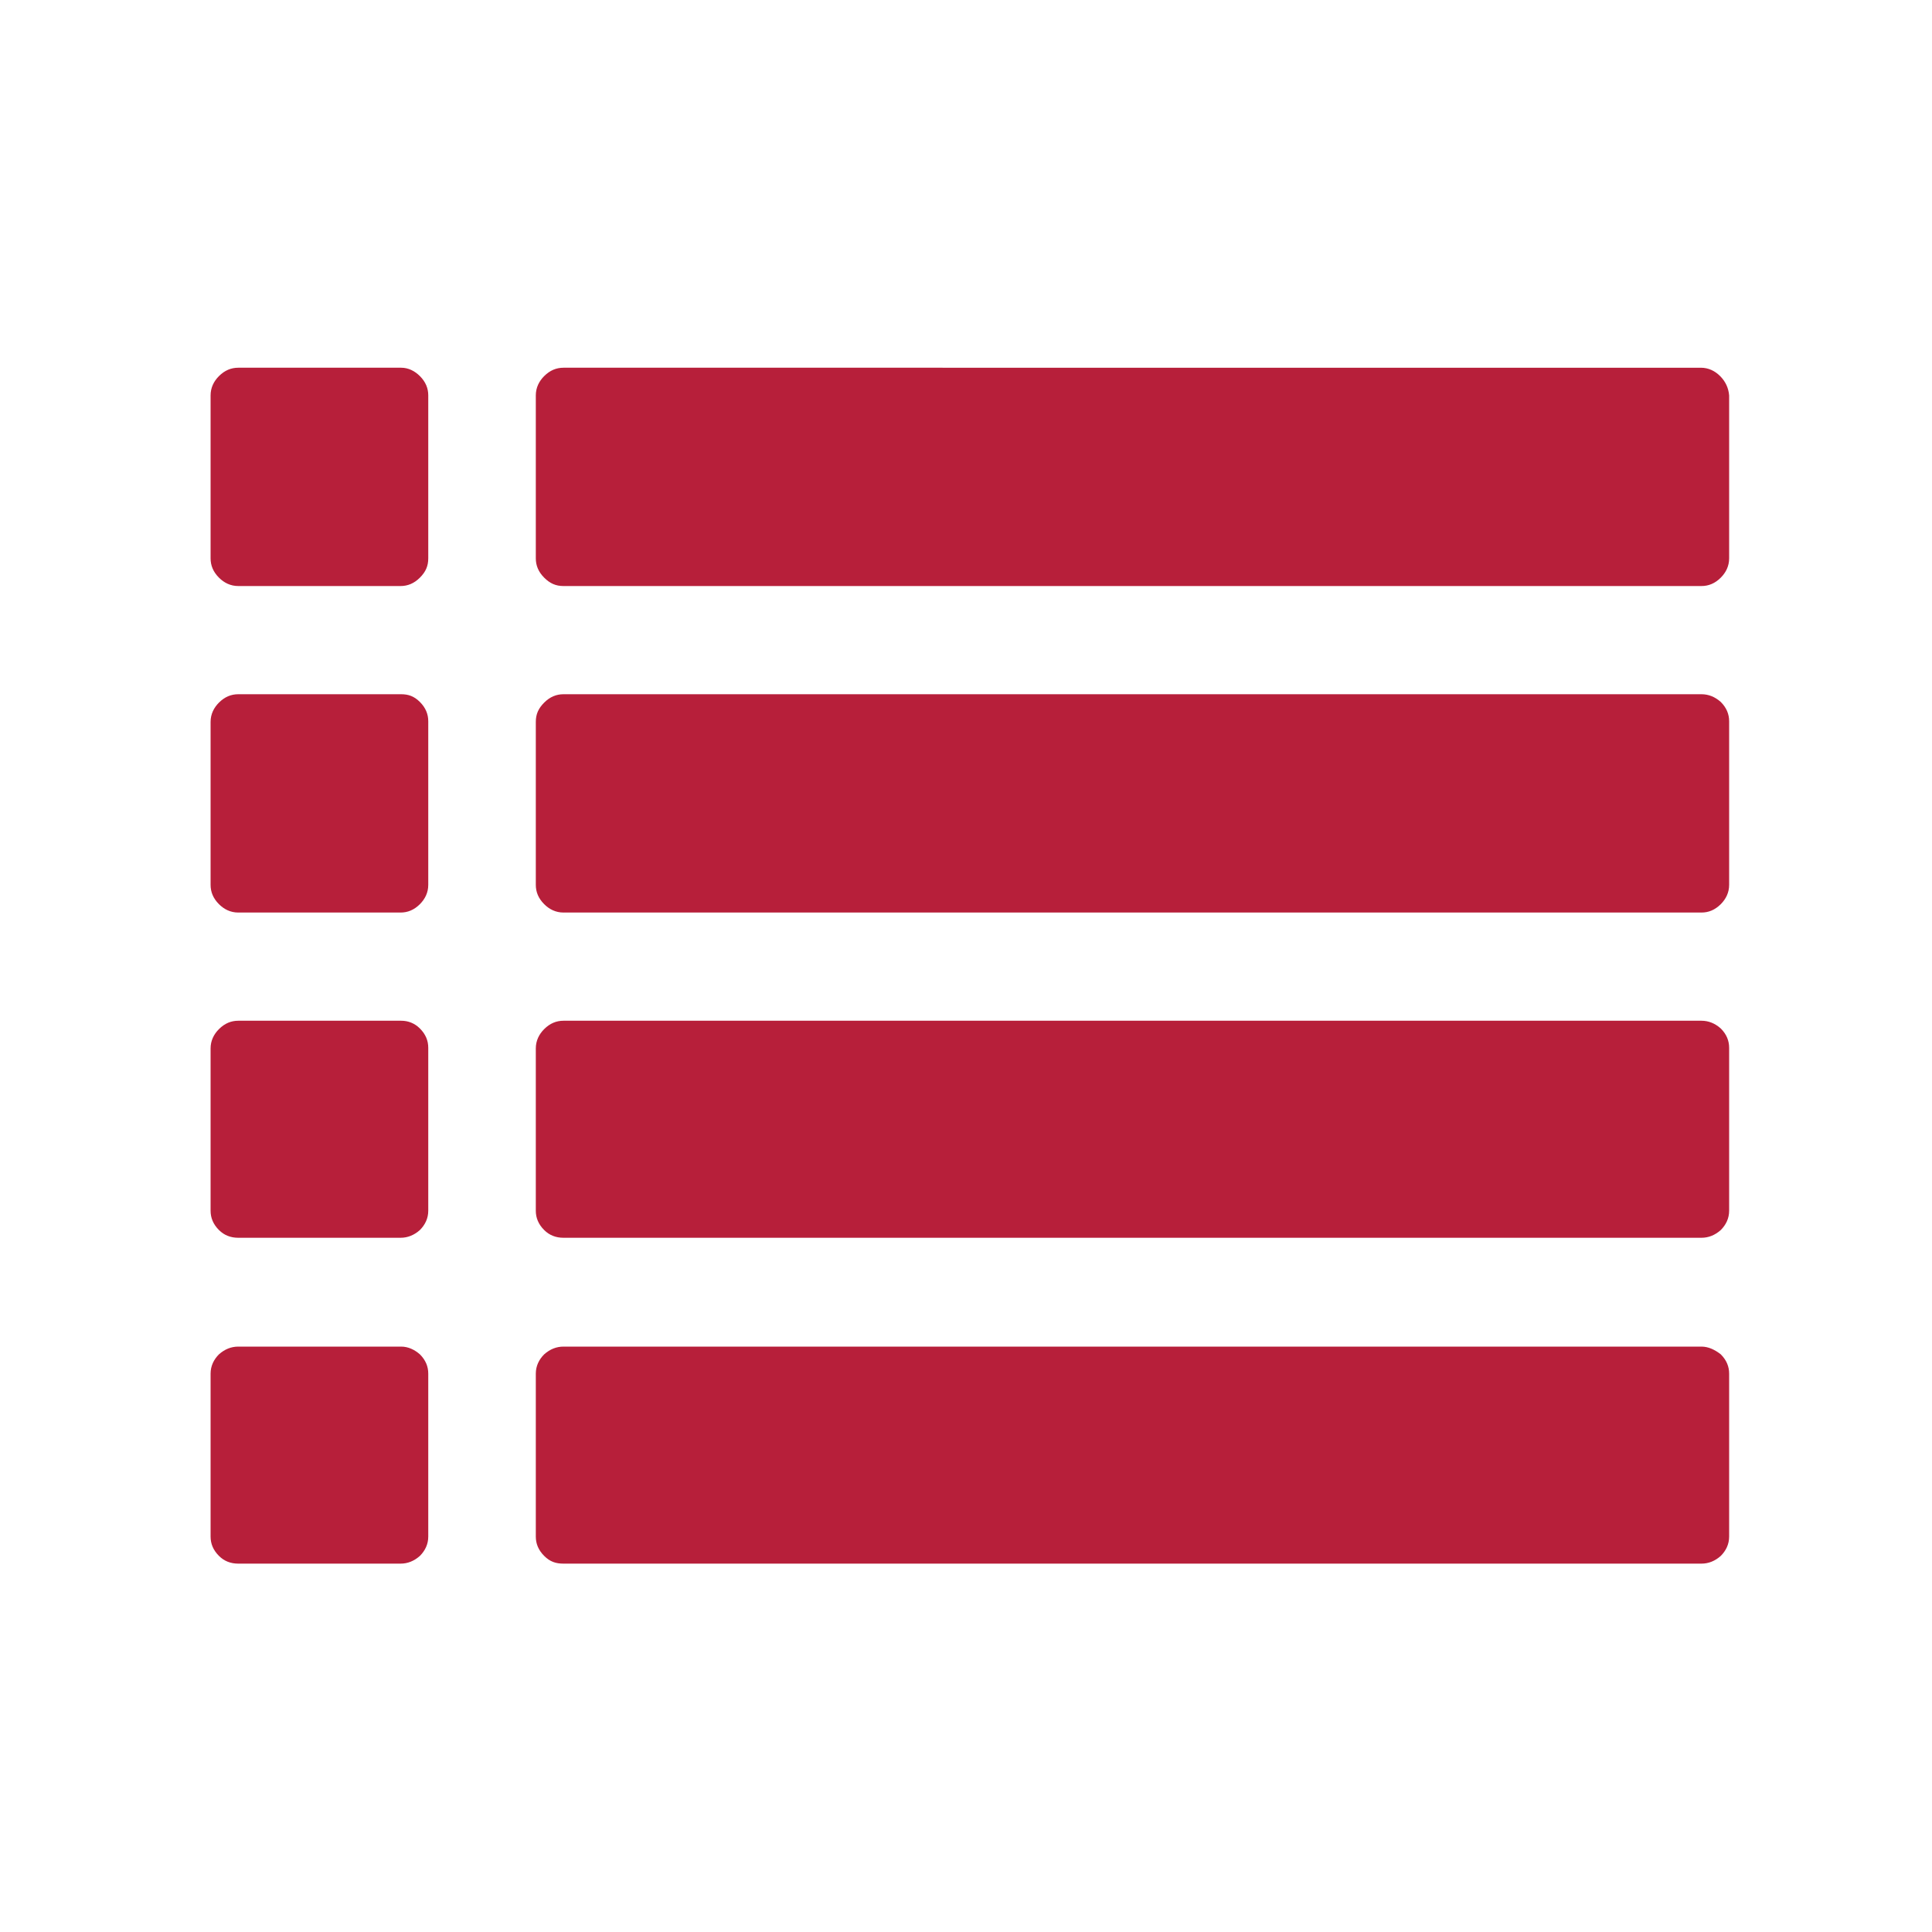
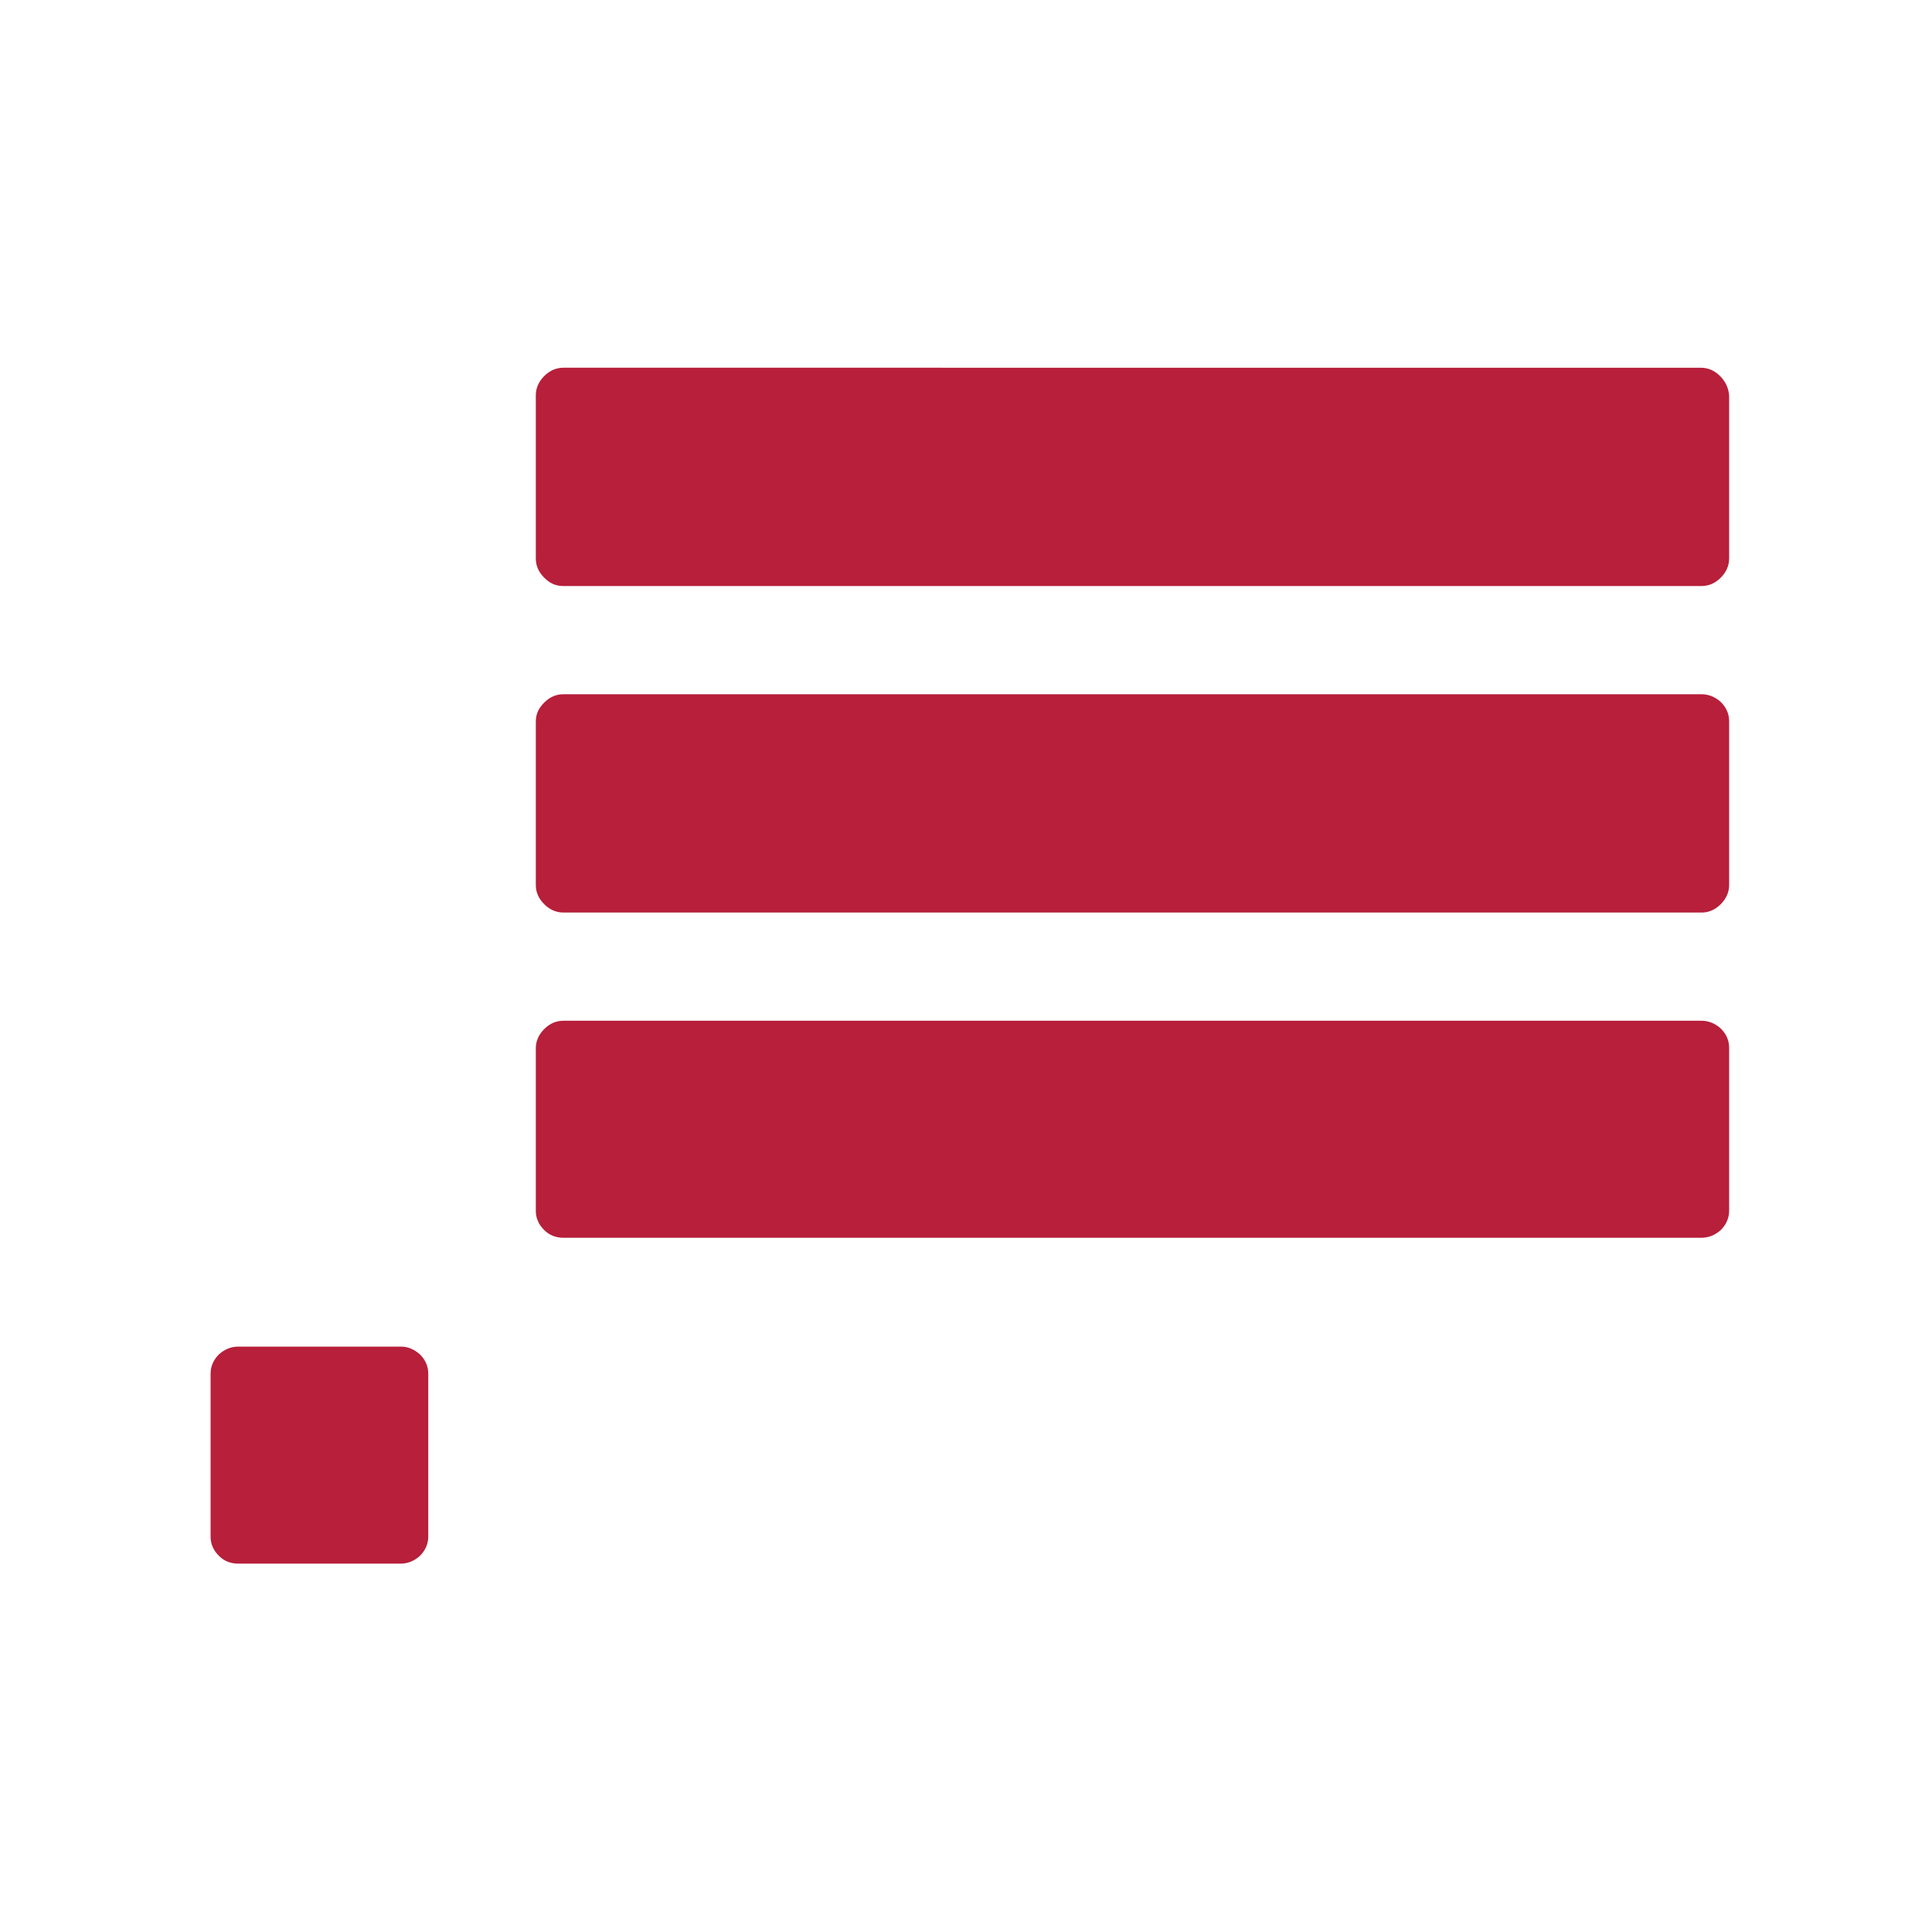
<svg xmlns="http://www.w3.org/2000/svg" xmlns:ns1="http://sodipodi.sourceforge.net/DTD/sodipodi-0.dtd" xmlns:ns2="http://www.inkscape.org/namespaces/inkscape" version="1.1" id="Ebene_1" x="0px" y="0px" viewBox="0 0 300 300" style="enable-background:new 0 0 300 300;" xml:space="preserve" ns1:docname="crossliste_rot-mit-Rahmen-grau_01.svg" ns2:version="0.92.3 (2405546, 2018-03-11)">
  <defs id="defs31" />
  <ns1:namedview pagecolor="#ffffff" bordercolor="#666666" borderopacity="1" objecttolerance="10" gridtolerance="10" guidetolerance="10" ns2:pageopacity="0" ns2:pageshadow="2" ns2:window-width="640" ns2:window-height="480" id="namedview29" showgrid="false" ns2:zoom="0.78666667" ns2:cx="150" ns2:cy="150" ns2:window-x="0" ns2:window-y="0" ns2:window-maximized="0" ns2:current-layer="g8" />
  <style type="text/css" id="style2">
	.st0{fill:#665F60;}
	.st1{fill:#B71F3A;}
</style>
  <g id="g8">
	
	
</g>
  <g id="g26">
-     <path class="st1" d="M62.3,107.8H37c-1.1,0-2.1,0.4-3,1.3c-0.8,0.8-1.3,1.8-1.3,3v25.3c0,1.1,0.4,2.1,1.3,3c0.8,0.8,1.8,1.3,3,1.3   h25.2c1.1,0,2.1-0.4,3-1.3c0.8-0.8,1.3-1.8,1.3-3V112c0-1.1-0.4-2.1-1.3-3S63.4,107.8,62.3,107.8L62.3,107.8z" id="path10" />
    <path class="st1" d="M62.3,209.1H37c-1.1,0-2.1,0.4-3,1.2c-0.8,0.8-1.3,1.8-1.3,3v25.3c0,1.1,0.4,2.1,1.3,3c0.8,0.8,1.8,1.2,3,1.2   h25.2c1.1,0,2.1-0.4,3-1.2c0.8-0.8,1.3-1.8,1.3-3v-25.3c0-1.1-0.4-2.1-1.3-3C64.4,209.6,63.4,209.1,62.3,209.1L62.3,209.1z" id="path12" />
-     <path class="st1" d="M62.3,158.5H37c-1.1,0-2.1,0.4-3,1.3c-0.8,0.8-1.3,1.8-1.3,3V188c0,1.1,0.4,2.1,1.3,3c0.8,0.8,1.8,1.2,3,1.2   h25.2c1.1,0,2.1-0.4,3-1.2c0.8-0.8,1.3-1.8,1.3-3v-25.3c0-1.1-0.4-2.1-1.3-3C64.4,158.9,63.4,158.5,62.3,158.5L62.3,158.5z" id="path14" />
-     <path class="st1" d="M62.3,57.1H37c-1.1,0-2.1,0.4-3,1.3c-0.8,0.8-1.3,1.8-1.3,3v25.3c0,1.1,0.4,2.1,1.3,3c0.8,0.8,1.8,1.3,3,1.3   h25.2c1.1,0,2.1-0.4,3-1.3s1.3-1.8,1.3-3V61.4c0-1.1-0.4-2.1-1.3-3C64.4,57.6,63.4,57.1,62.3,57.1L62.3,57.1z" id="path16" />
-     <path class="st1" d="M264.2,209.1H87.5c-1.1,0-2.1,0.4-3,1.2c-0.8,0.8-1.3,1.8-1.3,3v25.3c0,1.1,0.4,2.1,1.3,3s1.8,1.2,3,1.2h176.7   c1.1,0,2.1-0.4,3-1.2c0.8-0.8,1.3-1.8,1.3-3v-25.3c0-1.1-0.4-2.1-1.3-3C266.3,209.6,265.3,209.1,264.2,209.1L264.2,209.1z" id="path18" />
    <path class="st1" d="M264.2,158.5H87.5c-1.1,0-2.1,0.4-3,1.3c-0.8,0.8-1.3,1.8-1.3,3V188c0,1.1,0.4,2.1,1.3,3   c0.8,0.8,1.8,1.2,3,1.2h176.7c1.1,0,2.1-0.4,3-1.2c0.8-0.8,1.3-1.8,1.3-3v-25.3c0-1.1-0.4-2.1-1.3-3   C266.3,158.9,265.3,158.5,264.2,158.5L264.2,158.5z" id="path20" />
    <path class="st1" d="M267.1,58.4c-0.8-0.8-1.8-1.3-3-1.3H87.5c-1.1,0-2.1,0.4-3,1.3c-0.8,0.8-1.3,1.8-1.3,3v25.3   c0,1.1,0.4,2.1,1.3,3s1.8,1.3,3,1.3h176.7c1.1,0,2.1-0.4,3-1.3c0.8-0.8,1.3-1.8,1.3-3V61.4C268.4,60.2,267.9,59.2,267.1,58.4   L267.1,58.4z" id="path22" />
    <path class="st1" d="M264.2,107.8H87.5c-1.1,0-2.1,0.4-3,1.3s-1.3,1.8-1.3,3v25.3c0,1.1,0.4,2.1,1.3,3c0.8,0.8,1.8,1.3,3,1.3h176.7   c1.1,0,2.1-0.4,3-1.3c0.8-0.8,1.3-1.8,1.3-3V112c0-1.1-0.4-2.1-1.3-3C266.3,108.2,265.3,107.8,264.2,107.8L264.2,107.8z" id="path24" />
  </g>
</svg>